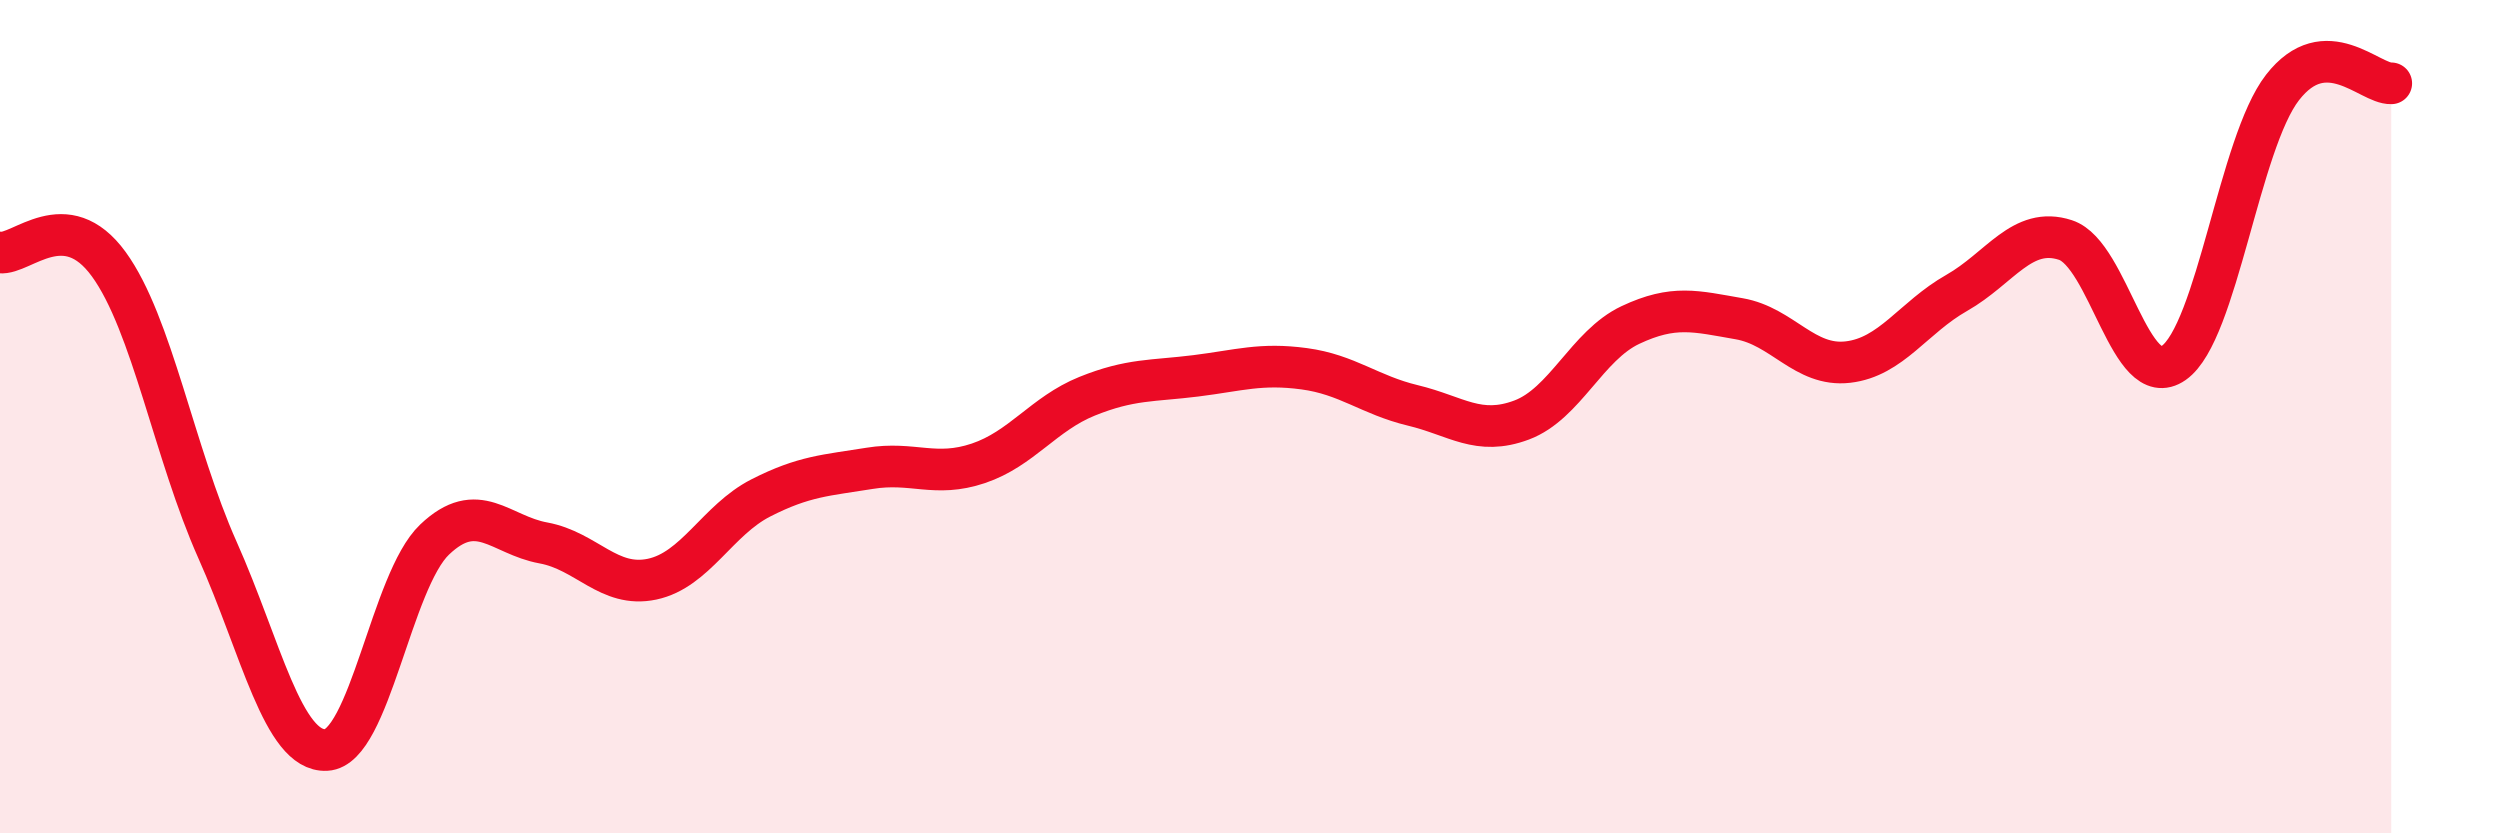
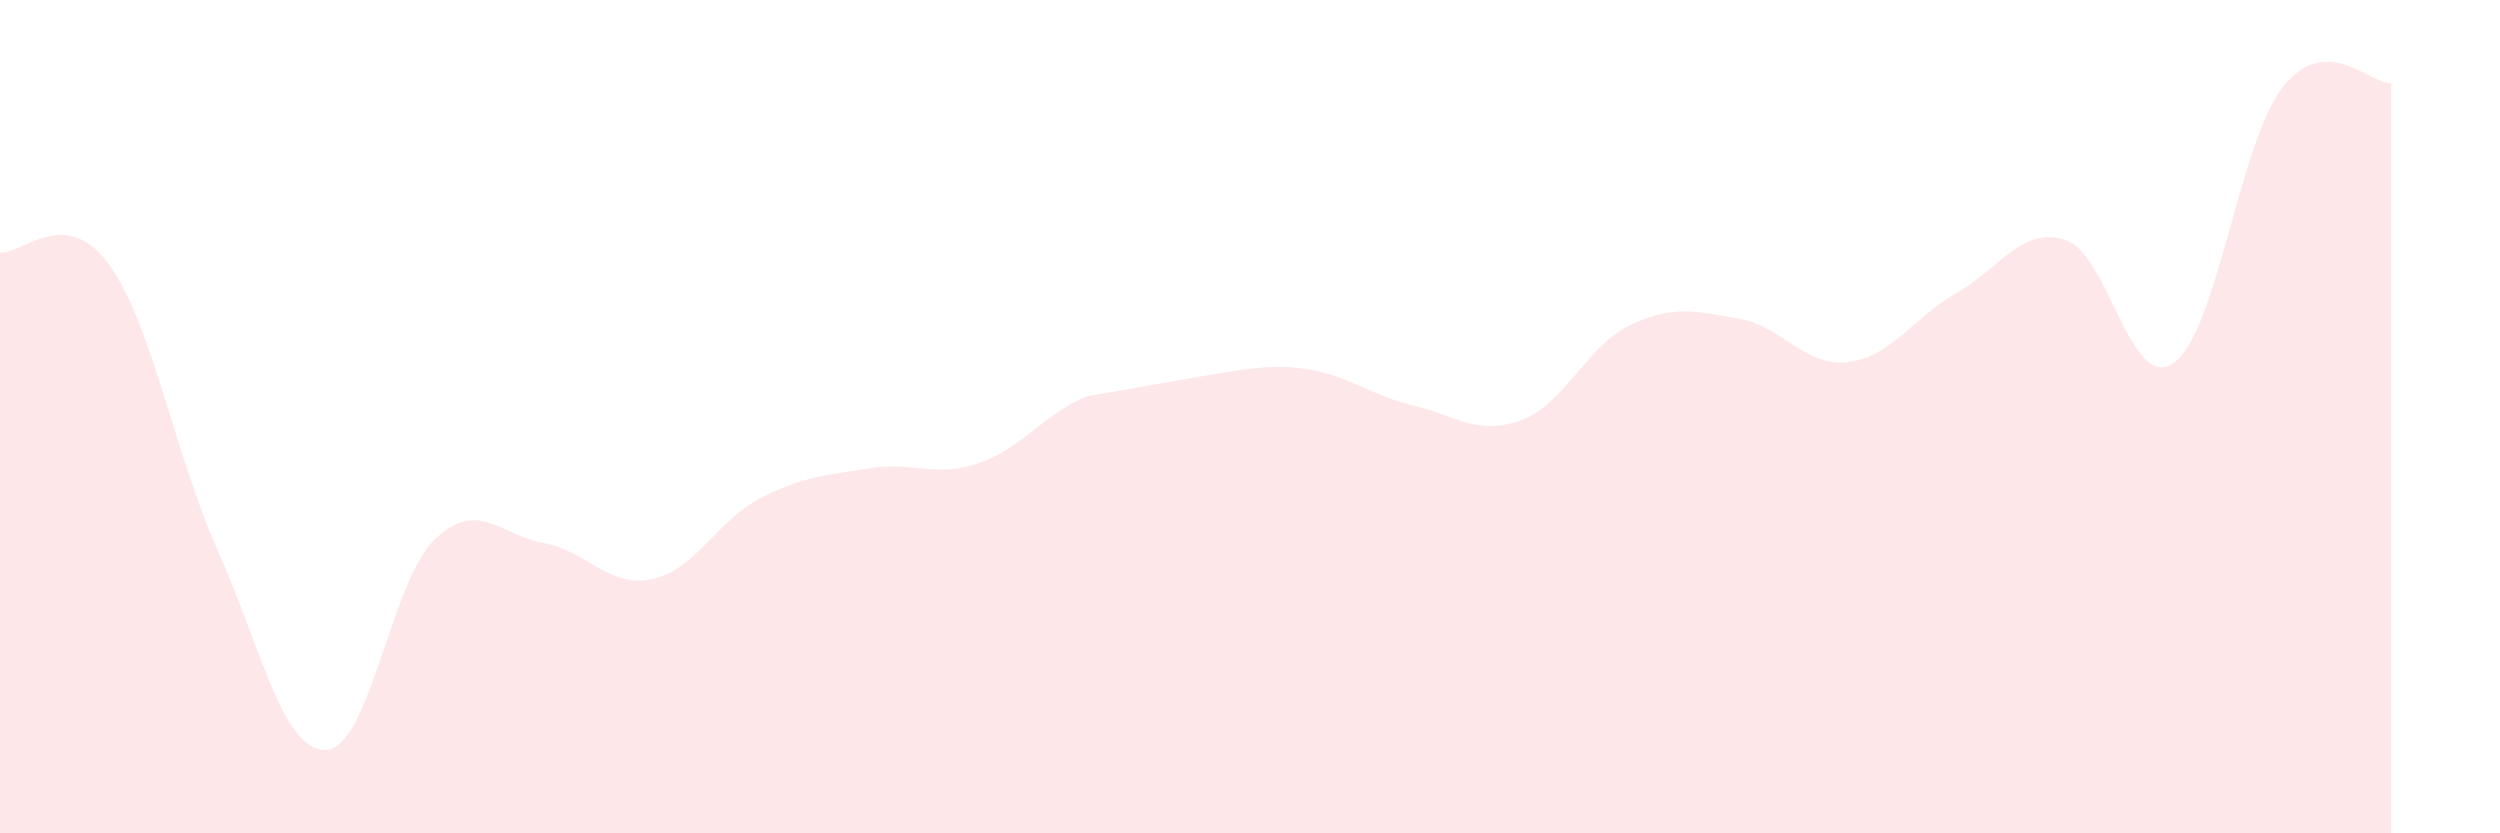
<svg xmlns="http://www.w3.org/2000/svg" width="60" height="20" viewBox="0 0 60 20">
-   <path d="M 0,6.06 C 0.52,6.12 1.57,4.91 2.61,6.34 C 3.65,7.77 4.18,10.87 5.22,13.2 C 6.26,15.53 6.79,18.05 7.83,18 C 8.87,17.95 9.39,13.94 10.43,12.95 C 11.47,11.96 12,12.84 13.04,13.03 C 14.08,13.22 14.61,14.12 15.65,13.9 C 16.69,13.68 17.22,12.48 18.26,11.95 C 19.3,11.42 19.83,11.41 20.87,11.24 C 21.91,11.07 22.44,11.47 23.48,11.12 C 24.52,10.77 25.05,9.93 26.09,9.51 C 27.13,9.09 27.66,9.15 28.7,9.02 C 29.74,8.89 30.26,8.71 31.3,8.85 C 32.34,8.99 32.87,9.48 33.91,9.73 C 34.95,9.98 35.48,10.47 36.52,10.08 C 37.56,9.69 38.09,8.29 39.13,7.8 C 40.17,7.31 40.7,7.47 41.74,7.65 C 42.78,7.83 43.31,8.81 44.35,8.69 C 45.39,8.57 45.92,7.62 46.96,7.03 C 48,6.44 48.53,5.42 49.57,5.76 C 50.61,6.1 51.13,9.44 52.17,8.71 C 53.21,7.98 53.74,3.44 54.78,2.1 C 55.82,0.76 56.87,2.02 57.39,2L57.39 20L0 20Z" fill="#EB0A25" opacity="0.1" stroke-linecap="round" stroke-linejoin="round" />
-   <path d="M 0,6.06 C 0.52,6.12 1.57,4.91 2.61,6.34 C 3.65,7.77 4.18,10.87 5.22,13.2 C 6.26,15.53 6.79,18.05 7.83,18 C 8.87,17.95 9.39,13.94 10.43,12.95 C 11.47,11.96 12,12.84 13.04,13.03 C 14.08,13.22 14.61,14.12 15.65,13.9 C 16.69,13.68 17.22,12.48 18.26,11.95 C 19.3,11.42 19.83,11.41 20.87,11.24 C 21.91,11.07 22.44,11.47 23.48,11.12 C 24.52,10.77 25.05,9.93 26.09,9.51 C 27.13,9.09 27.66,9.15 28.7,9.02 C 29.74,8.89 30.26,8.71 31.3,8.85 C 32.34,8.99 32.87,9.48 33.91,9.73 C 34.95,9.98 35.48,10.47 36.52,10.08 C 37.56,9.69 38.09,8.29 39.13,7.8 C 40.17,7.31 40.7,7.47 41.74,7.65 C 42.78,7.83 43.31,8.81 44.35,8.69 C 45.39,8.57 45.92,7.62 46.96,7.03 C 48,6.44 48.53,5.42 49.57,5.76 C 50.61,6.1 51.13,9.44 52.17,8.71 C 53.21,7.98 53.74,3.44 54.78,2.1 C 55.82,0.76 56.87,2.02 57.39,2" stroke="#EB0A25" stroke-width="1" fill="none" stroke-linecap="round" stroke-linejoin="round" />
+   <path d="M 0,6.06 C 0.52,6.12 1.57,4.91 2.61,6.34 C 3.65,7.77 4.18,10.87 5.22,13.2 C 6.26,15.53 6.79,18.05 7.83,18 C 8.87,17.95 9.39,13.94 10.43,12.95 C 11.47,11.96 12,12.84 13.04,13.03 C 14.08,13.22 14.61,14.12 15.65,13.9 C 16.69,13.68 17.22,12.48 18.26,11.95 C 19.3,11.42 19.83,11.41 20.87,11.24 C 21.91,11.07 22.44,11.47 23.48,11.12 C 24.52,10.77 25.05,9.93 26.09,9.51 C 29.74,8.89 30.26,8.71 31.3,8.85 C 32.34,8.99 32.87,9.48 33.91,9.73 C 34.95,9.98 35.48,10.47 36.52,10.08 C 37.56,9.69 38.09,8.29 39.13,7.8 C 40.17,7.31 40.7,7.47 41.74,7.65 C 42.78,7.83 43.31,8.81 44.35,8.69 C 45.39,8.57 45.92,7.62 46.96,7.03 C 48,6.44 48.53,5.42 49.57,5.76 C 50.61,6.1 51.13,9.44 52.17,8.71 C 53.21,7.98 53.74,3.44 54.78,2.1 C 55.82,0.76 56.87,2.02 57.39,2L57.39 20L0 20Z" fill="#EB0A25" opacity="0.1" stroke-linecap="round" stroke-linejoin="round" />
</svg>